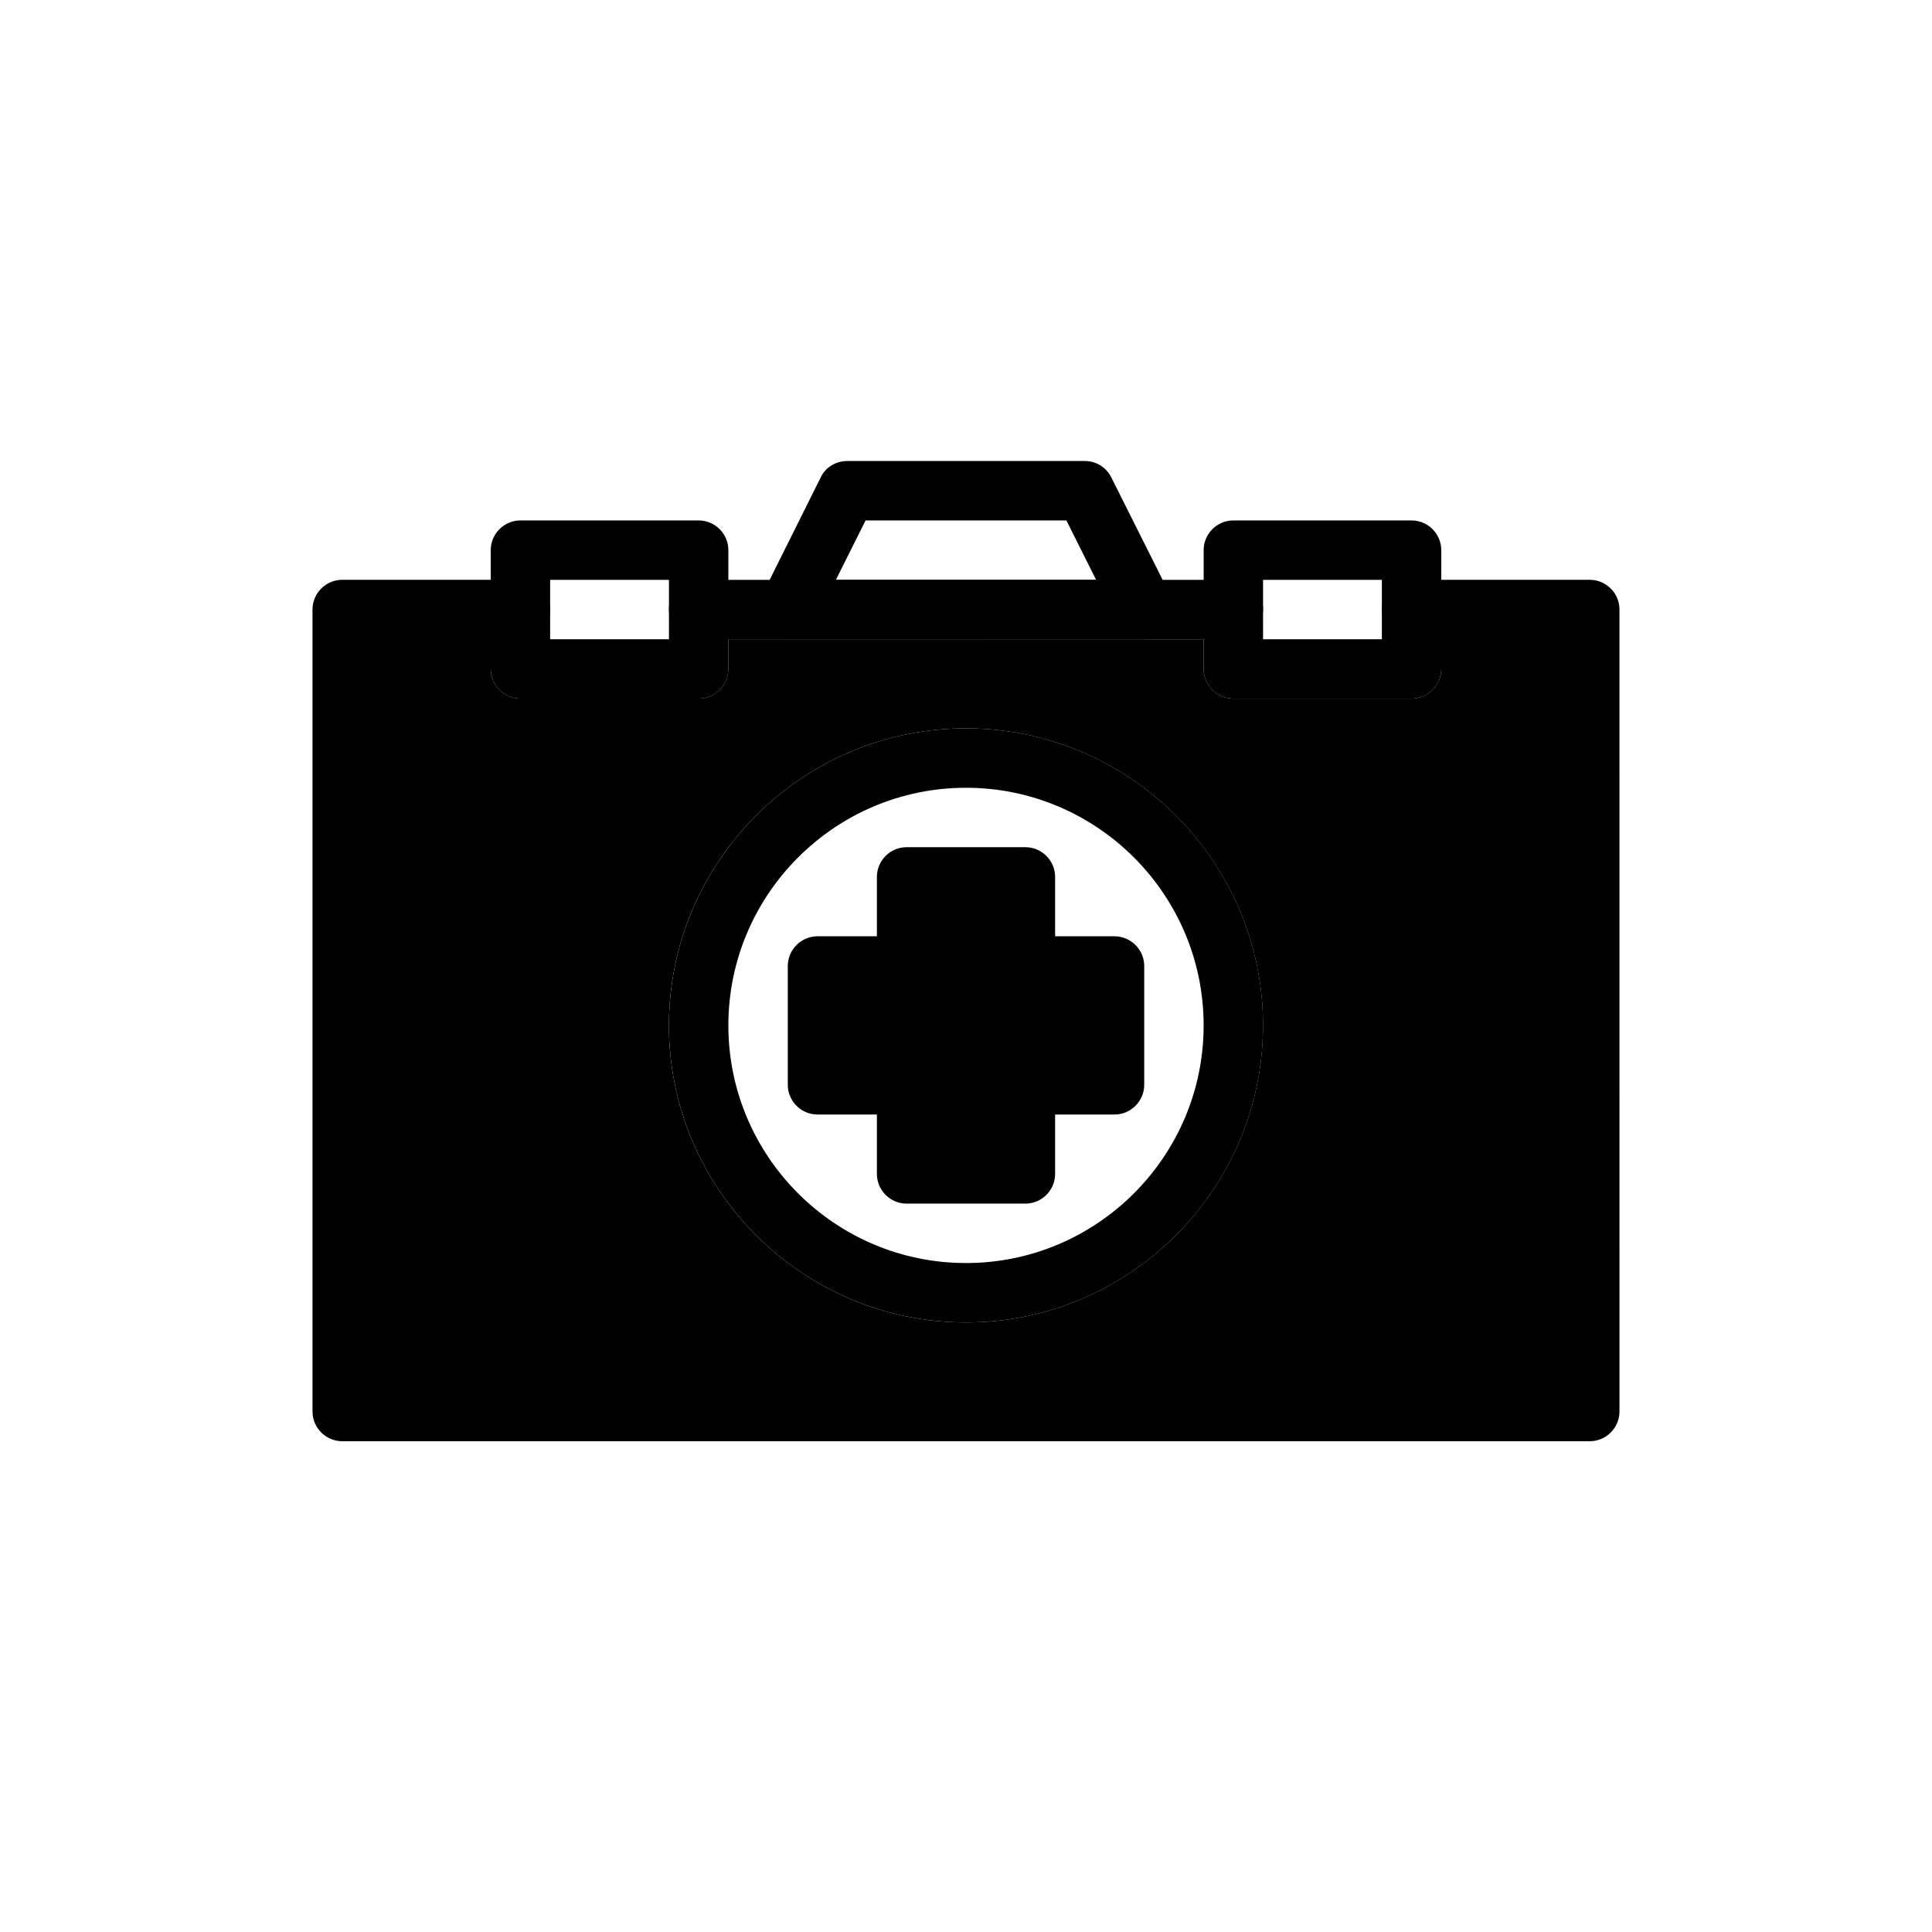
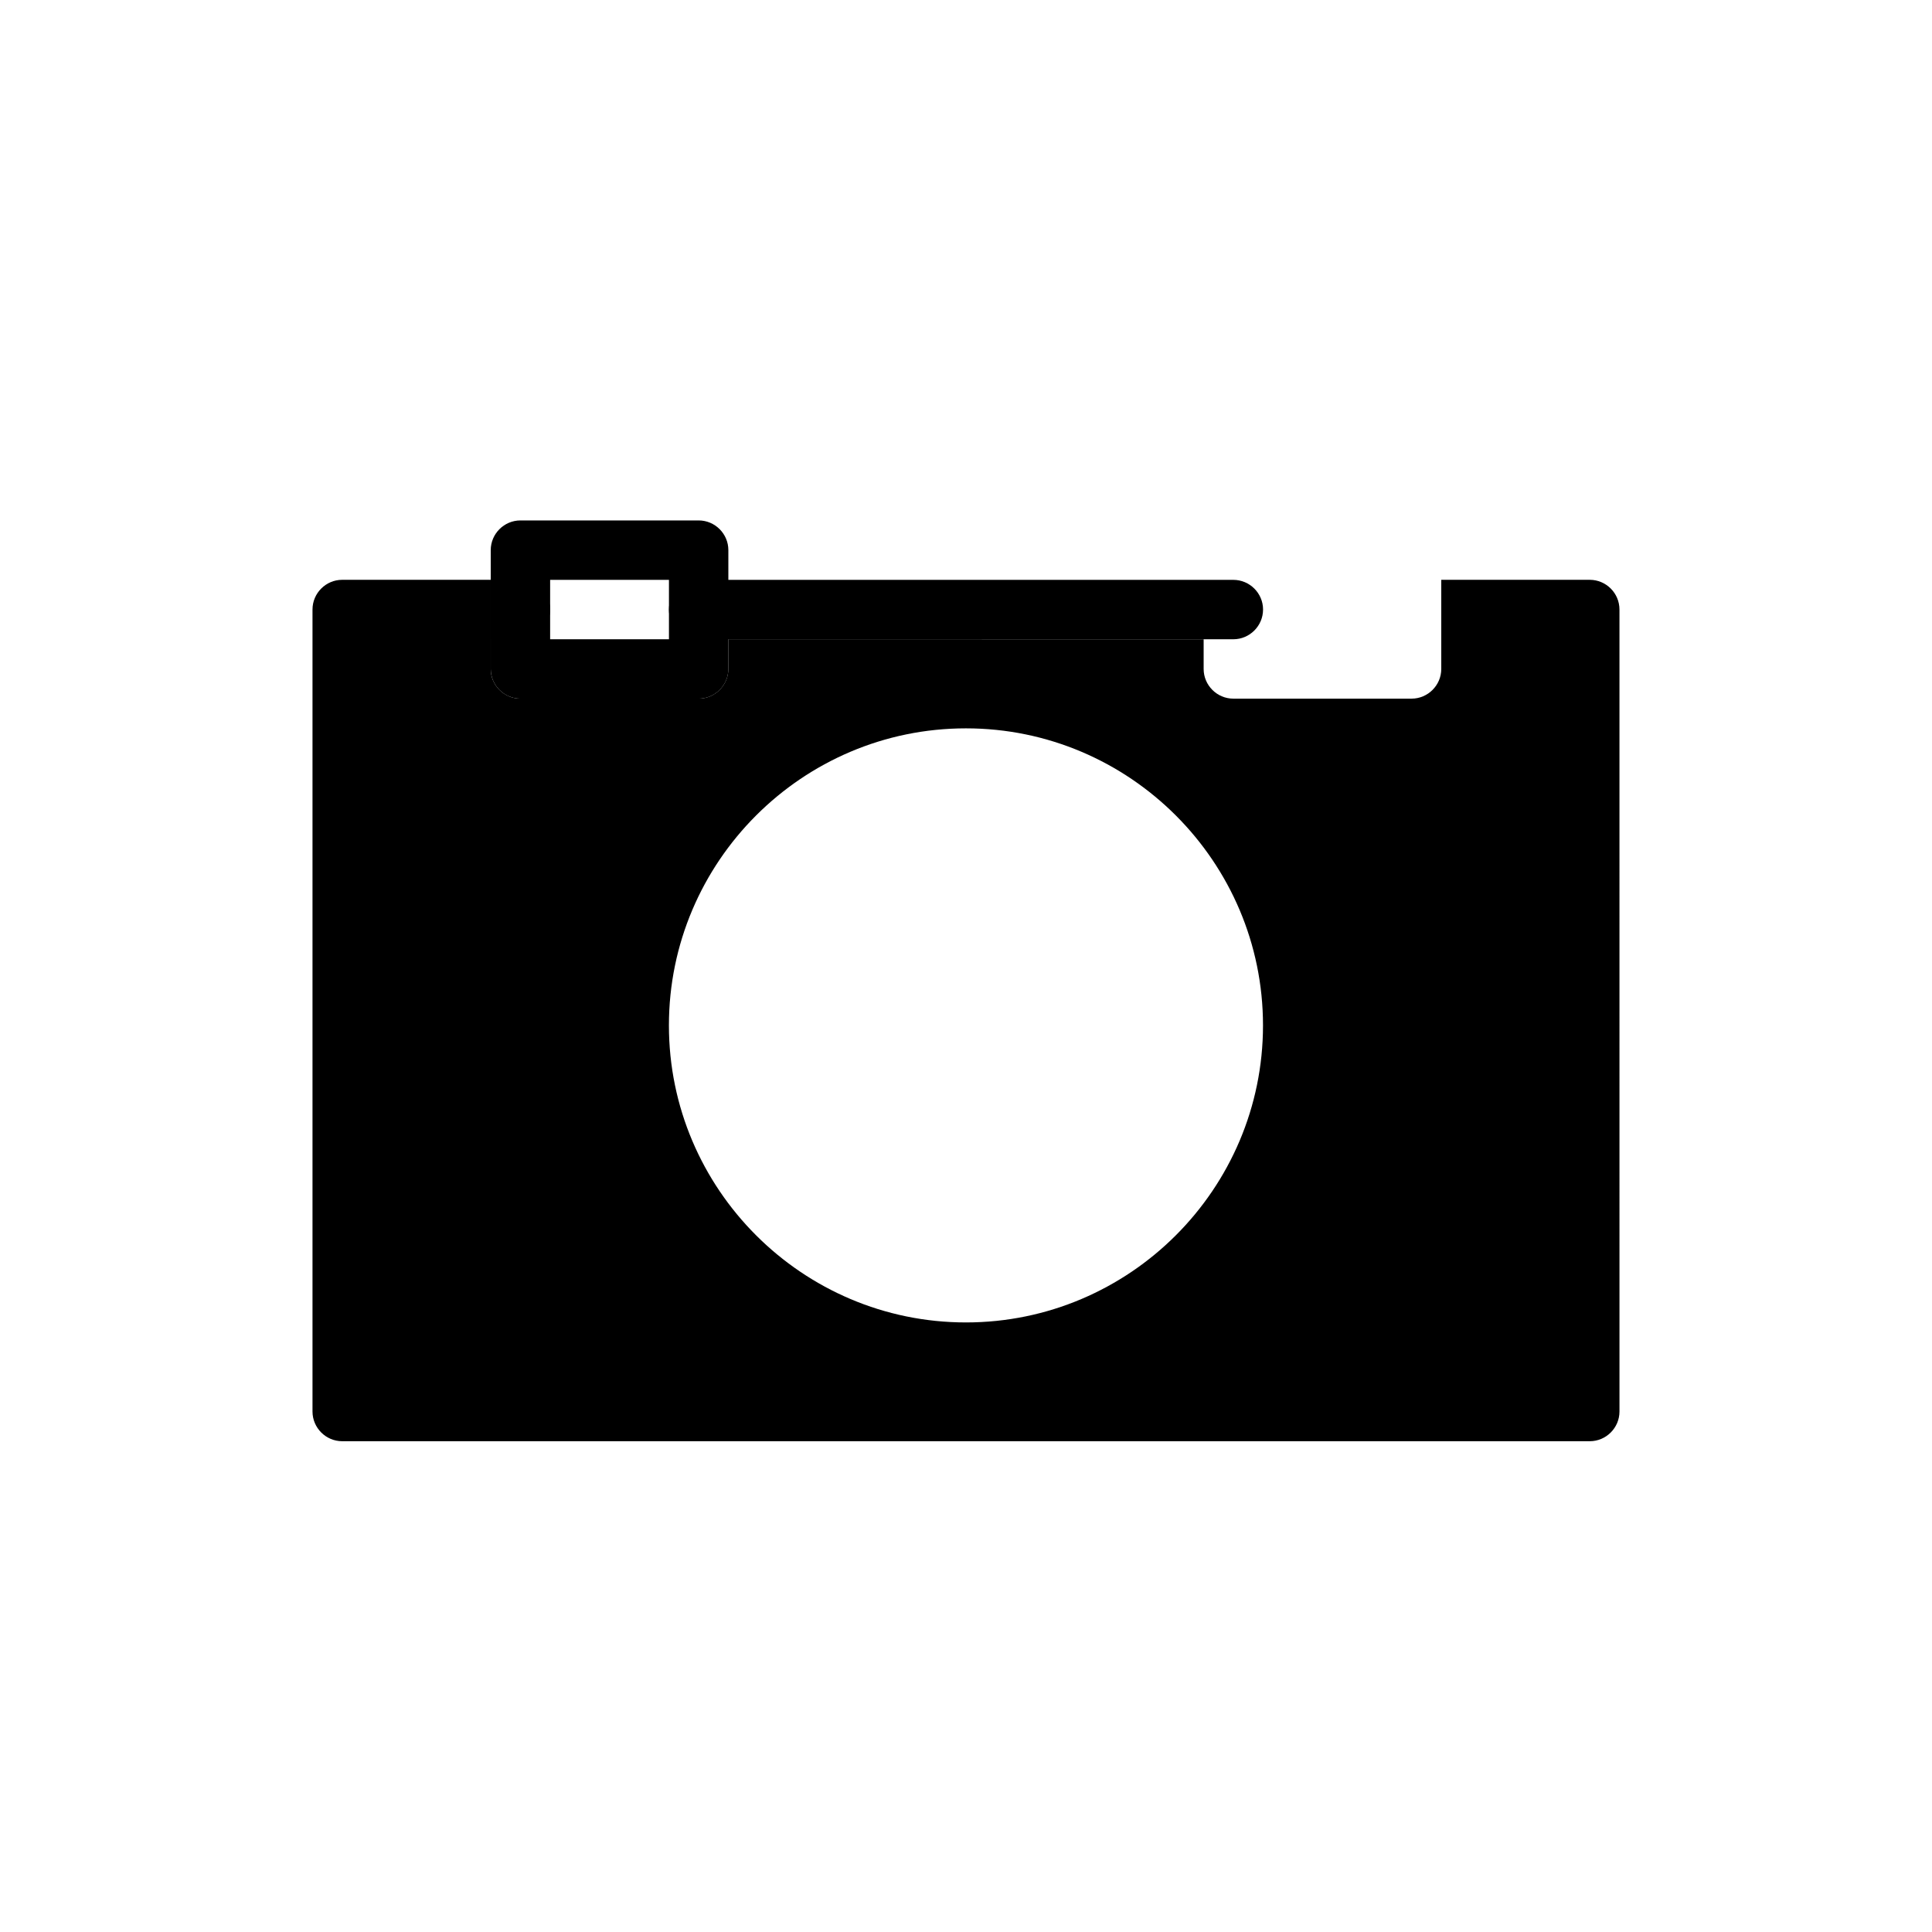
<svg xmlns="http://www.w3.org/2000/svg" fill="#000000" width="800px" height="800px" version="1.1" viewBox="144 144 512 512">
  <g>
    <path d="m329.15 281.92h-47.23c-4.328 0-7.871 3.543-7.871 7.871v31.488c0 4.328 3.543 7.871 7.871 7.871h47.23c4.328 0 7.871-3.543 7.871-7.871v-31.488c0.004-4.328-3.539-7.871-7.871-7.871zm-7.871 31.488h-31.488v-15.742h31.488z" />
-     <path d="m518.08 281.92h-47.23c-4.328 0-7.871 3.543-7.871 7.871v31.488c0 4.328 3.543 7.871 7.871 7.871h47.23c4.328 0 7.871-3.543 7.871-7.871v-31.488c0-4.328-3.539-7.871-7.871-7.871zm-7.871 31.488h-31.488v-15.742h31.488z" />
    <path d="m289.79 305.54c0 4.328-3.543 7.871-7.871 7.871h-7.871v-15.742h7.871c4.328 0 7.871 3.539 7.871 7.871z" />
-     <path d="m525.95 297.66v15.742h-7.871c-4.328 0-7.871-3.543-7.871-7.871s3.543-7.871 7.871-7.871z" />
    <path d="m478.72 305.54c0 4.328-3.543 7.871-7.871 7.871h-141.7c-4.328 0-7.871-3.543-7.871-7.871s3.543-7.871 7.871-7.871h141.7c4.332 0 7.875 3.539 7.875 7.871z" />
-     <path d="m400 337.02c-43.375 0-78.719 35.344-78.719 78.719s35.344 78.719 78.719 78.719 78.719-35.344 78.719-78.719-35.344-78.719-78.719-78.719zm0 141.7c-34.715 0-62.977-28.262-62.977-62.977 0-34.715 28.262-62.977 62.977-62.977s62.977 28.262 62.977 62.977c0 34.715-28.262 62.977-62.977 62.977z" />
-     <path d="m447.23 400v31.488c0 4.328-3.543 7.871-7.871 7.871h-15.742v15.742c0 4.328-3.543 7.871-7.871 7.871h-31.488c-4.328 0-7.871-3.543-7.871-7.871v-15.742h-15.742c-4.328 0-7.871-3.543-7.871-7.871v-31.488c0-4.328 3.543-7.871 7.871-7.871h15.742v-15.742c0-4.328 3.543-7.871 7.871-7.871h31.488c4.328 0 7.871 3.543 7.871 7.871v15.742h15.742c4.328-0.004 7.871 3.539 7.871 7.871z" />
-     <path d="m454.24 301.99-2.129-4.328-13.617-27.16c-1.34-2.676-4.016-4.328-7.004-4.328h-62.977c-2.992 0-5.746 1.652-7.008 4.328l-13.539 27.16-2.203 4.328c-1.258 2.441-1.102 5.352 0.316 7.715 1.414 2.281 3.934 3.699 6.688 3.699h94.465c2.754 0 5.273-1.418 6.691-3.699 1.418-2.363 1.574-5.273 0.316-7.715zm-88.719-4.328 7.871-15.742h53.215l7.871 15.742z" />
    <path d="m565.31 297.66h-39.359v23.617c0 4.328-3.543 7.871-7.871 7.871h-47.23c-4.328 0-7.871-3.543-7.871-7.871v-7.871l-125.96-0.004v7.871c0 4.328-3.543 7.871-7.871 7.871h-47.23c-4.328 0-7.871-3.543-7.871-7.871v-23.617h-39.359c-4.328 0-7.871 3.543-7.871 7.871v212.54c0 4.328 3.543 7.871 7.871 7.871h330.62c4.328 0 7.871-3.543 7.871-7.871l-0.004-212.54c0-4.332-3.543-7.871-7.871-7.871zm-244.04 118.08c0-43.375 35.344-78.719 78.719-78.719s78.719 35.344 78.719 78.719-35.344 78.719-78.719 78.719c-43.371 0-78.719-35.344-78.719-78.719z" />
  </g>
</svg>